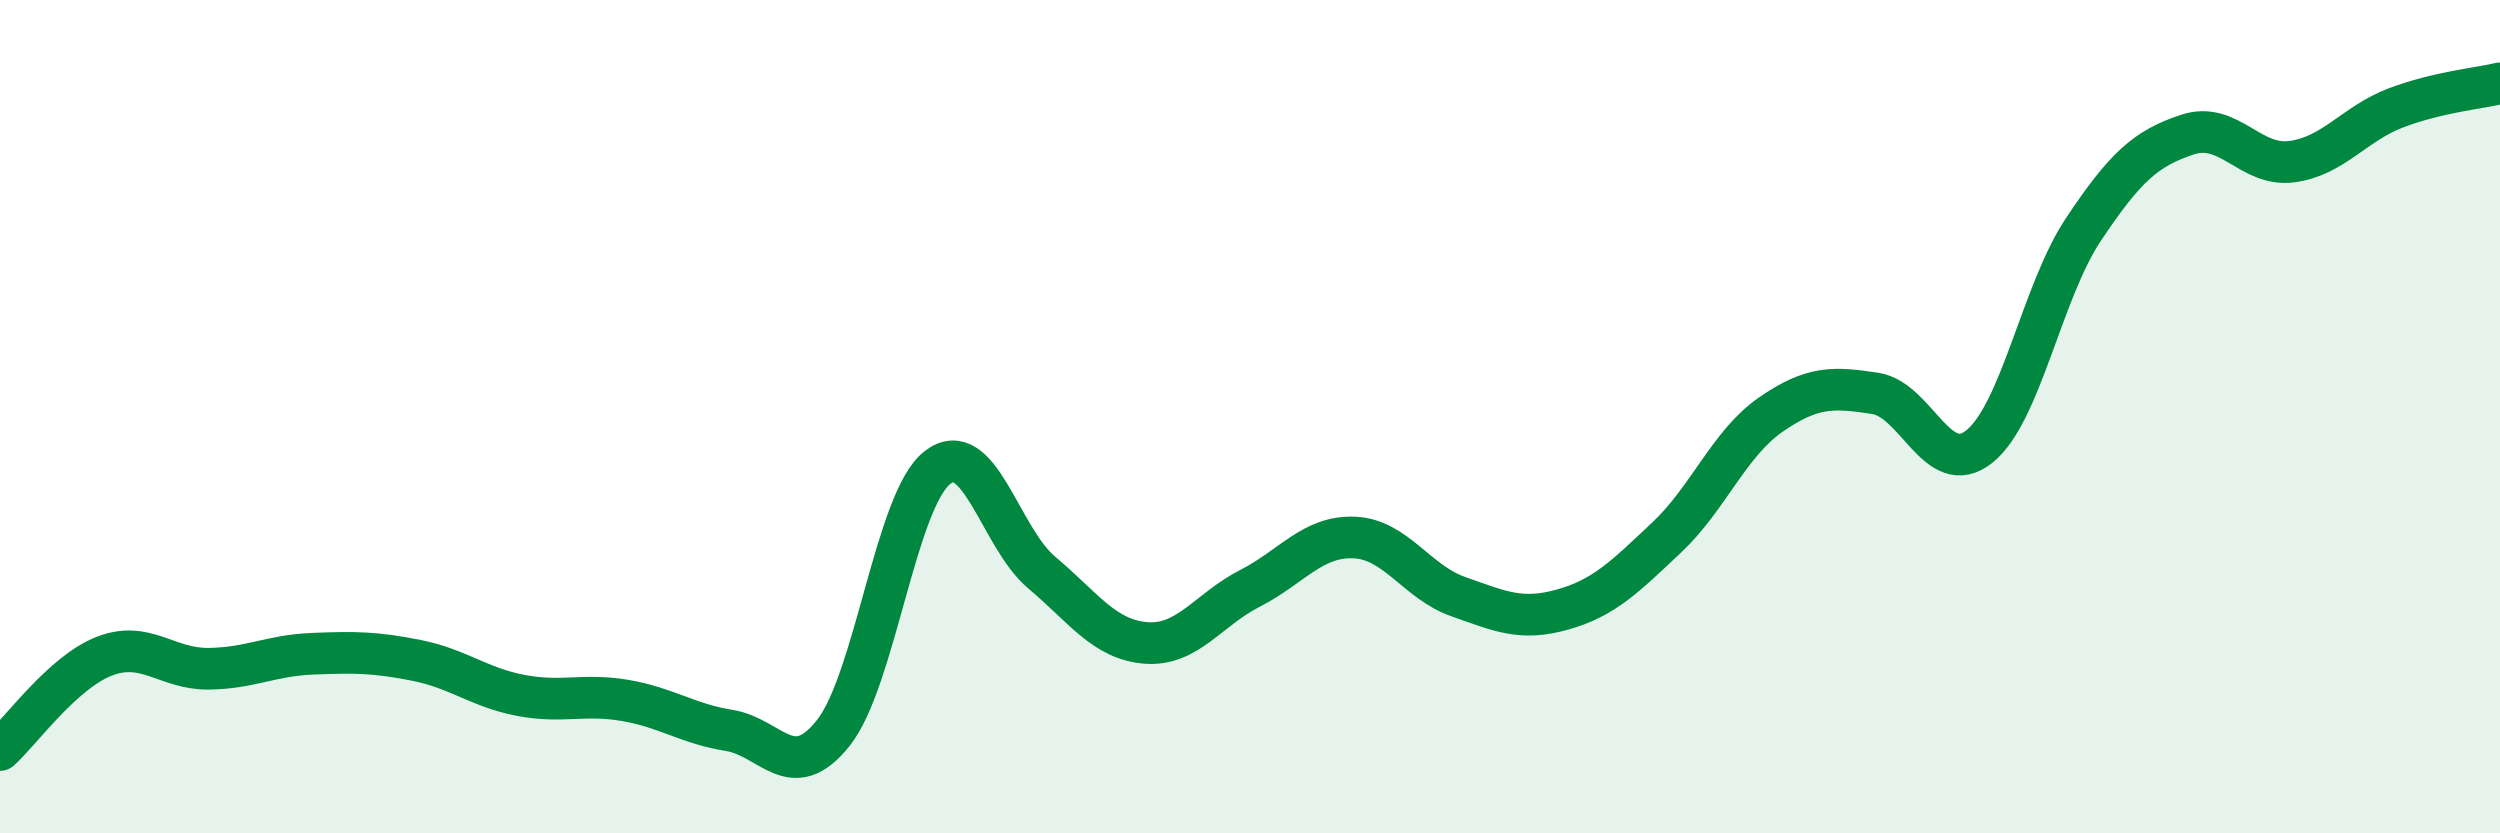
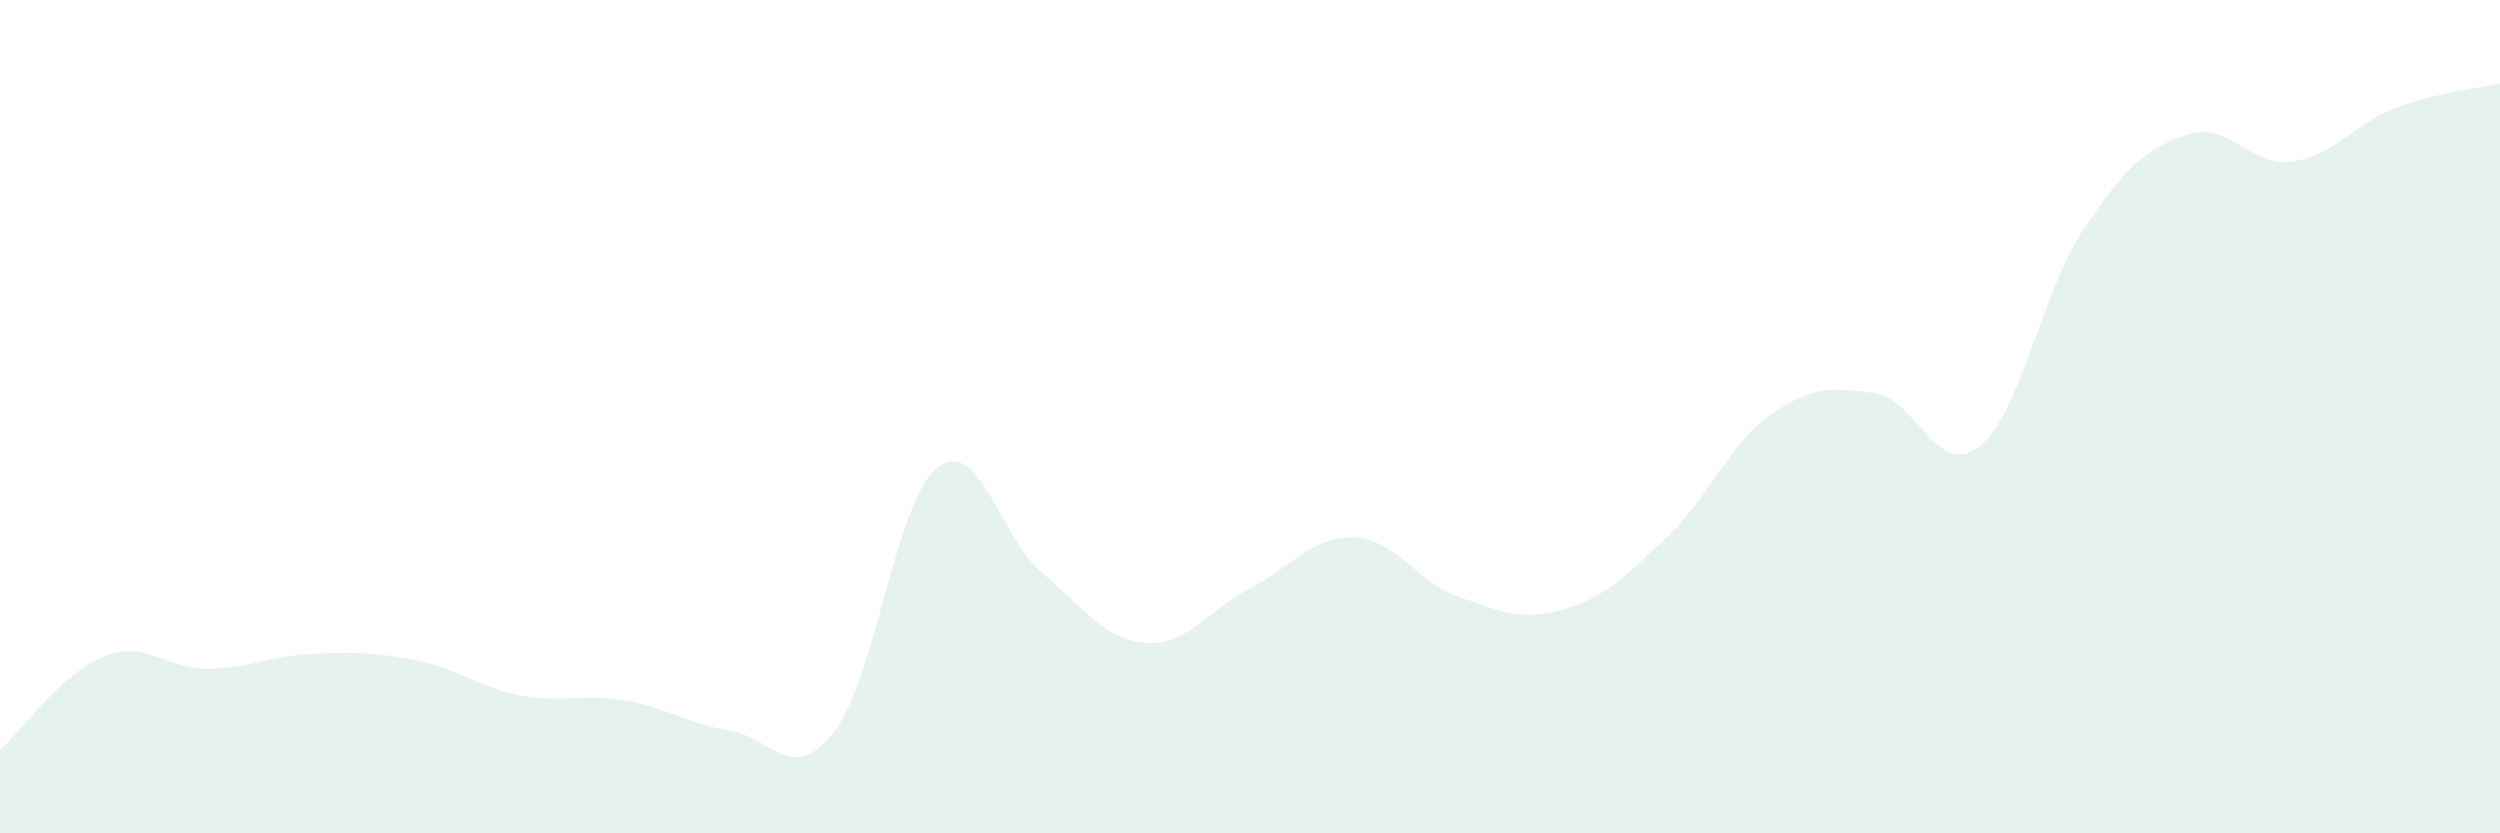
<svg xmlns="http://www.w3.org/2000/svg" width="60" height="20" viewBox="0 0 60 20">
  <path d="M 0,18 C 0.5,17.55 1.5,16.14 2.5,15.75 C 3.5,15.36 4,16.06 5,16.05 C 6,16.04 6.5,15.73 7.5,15.69 C 8.5,15.65 9,15.65 10,15.85 C 11,16.05 11.5,16.5 12.5,16.69 C 13.5,16.88 14,16.64 15,16.81 C 16,16.98 16.5,17.37 17.5,17.53 C 18.5,17.69 19,18.85 20,17.59 C 21,16.33 21.5,11.99 22.5,11.22 C 23.5,10.45 24,12.9 25,13.74 C 26,14.58 26.5,15.35 27.5,15.43 C 28.5,15.51 29,14.63 30,14.12 C 31,13.61 31.5,12.86 32.5,12.9 C 33.5,12.94 34,13.97 35,14.32 C 36,14.67 36.5,14.91 37.5,14.63 C 38.5,14.35 39,13.84 40,12.9 C 41,11.96 41.5,10.64 42.5,9.95 C 43.5,9.26 44,9.29 45,9.44 C 46,9.59 46.5,11.51 47.5,10.72 C 48.5,9.93 49,7.01 50,5.51 C 51,4.01 51.5,3.56 52.5,3.23 C 53.5,2.9 54,4.01 55,3.88 C 56,3.75 56.5,2.97 57.5,2.59 C 58.5,2.21 59.5,2.12 60,2L60 20L0 20Z" fill="#008740" opacity="0.1" stroke-linecap="round" stroke-linejoin="round" />
-   <path d="M 0,18 C 0.5,17.55 1.5,16.14 2.5,15.75 C 3.5,15.36 4,16.06 5,16.05 C 6,16.04 6.5,15.73 7.5,15.69 C 8.5,15.65 9,15.65 10,15.85 C 11,16.05 11.5,16.5 12.5,16.69 C 13.5,16.88 14,16.64 15,16.81 C 16,16.98 16.5,17.37 17.5,17.53 C 18.5,17.69 19,18.85 20,17.59 C 21,16.33 21.5,11.99 22.5,11.22 C 23.5,10.45 24,12.9 25,13.74 C 26,14.58 26.5,15.35 27.5,15.43 C 28.5,15.51 29,14.63 30,14.12 C 31,13.61 31.5,12.86 32.5,12.9 C 33.5,12.94 34,13.97 35,14.32 C 36,14.67 36.5,14.91 37.5,14.63 C 38.5,14.35 39,13.84 40,12.9 C 41,11.96 41.5,10.64 42.5,9.95 C 43.5,9.26 44,9.29 45,9.44 C 46,9.59 46.5,11.51 47.5,10.72 C 48.5,9.93 49,7.01 50,5.51 C 51,4.01 51.5,3.56 52.5,3.23 C 53.5,2.9 54,4.01 55,3.88 C 56,3.75 56.5,2.97 57.5,2.59 C 58.5,2.21 59.5,2.12 60,2" stroke="#008740" stroke-width="1" fill="none" stroke-linecap="round" stroke-linejoin="round" />
</svg>